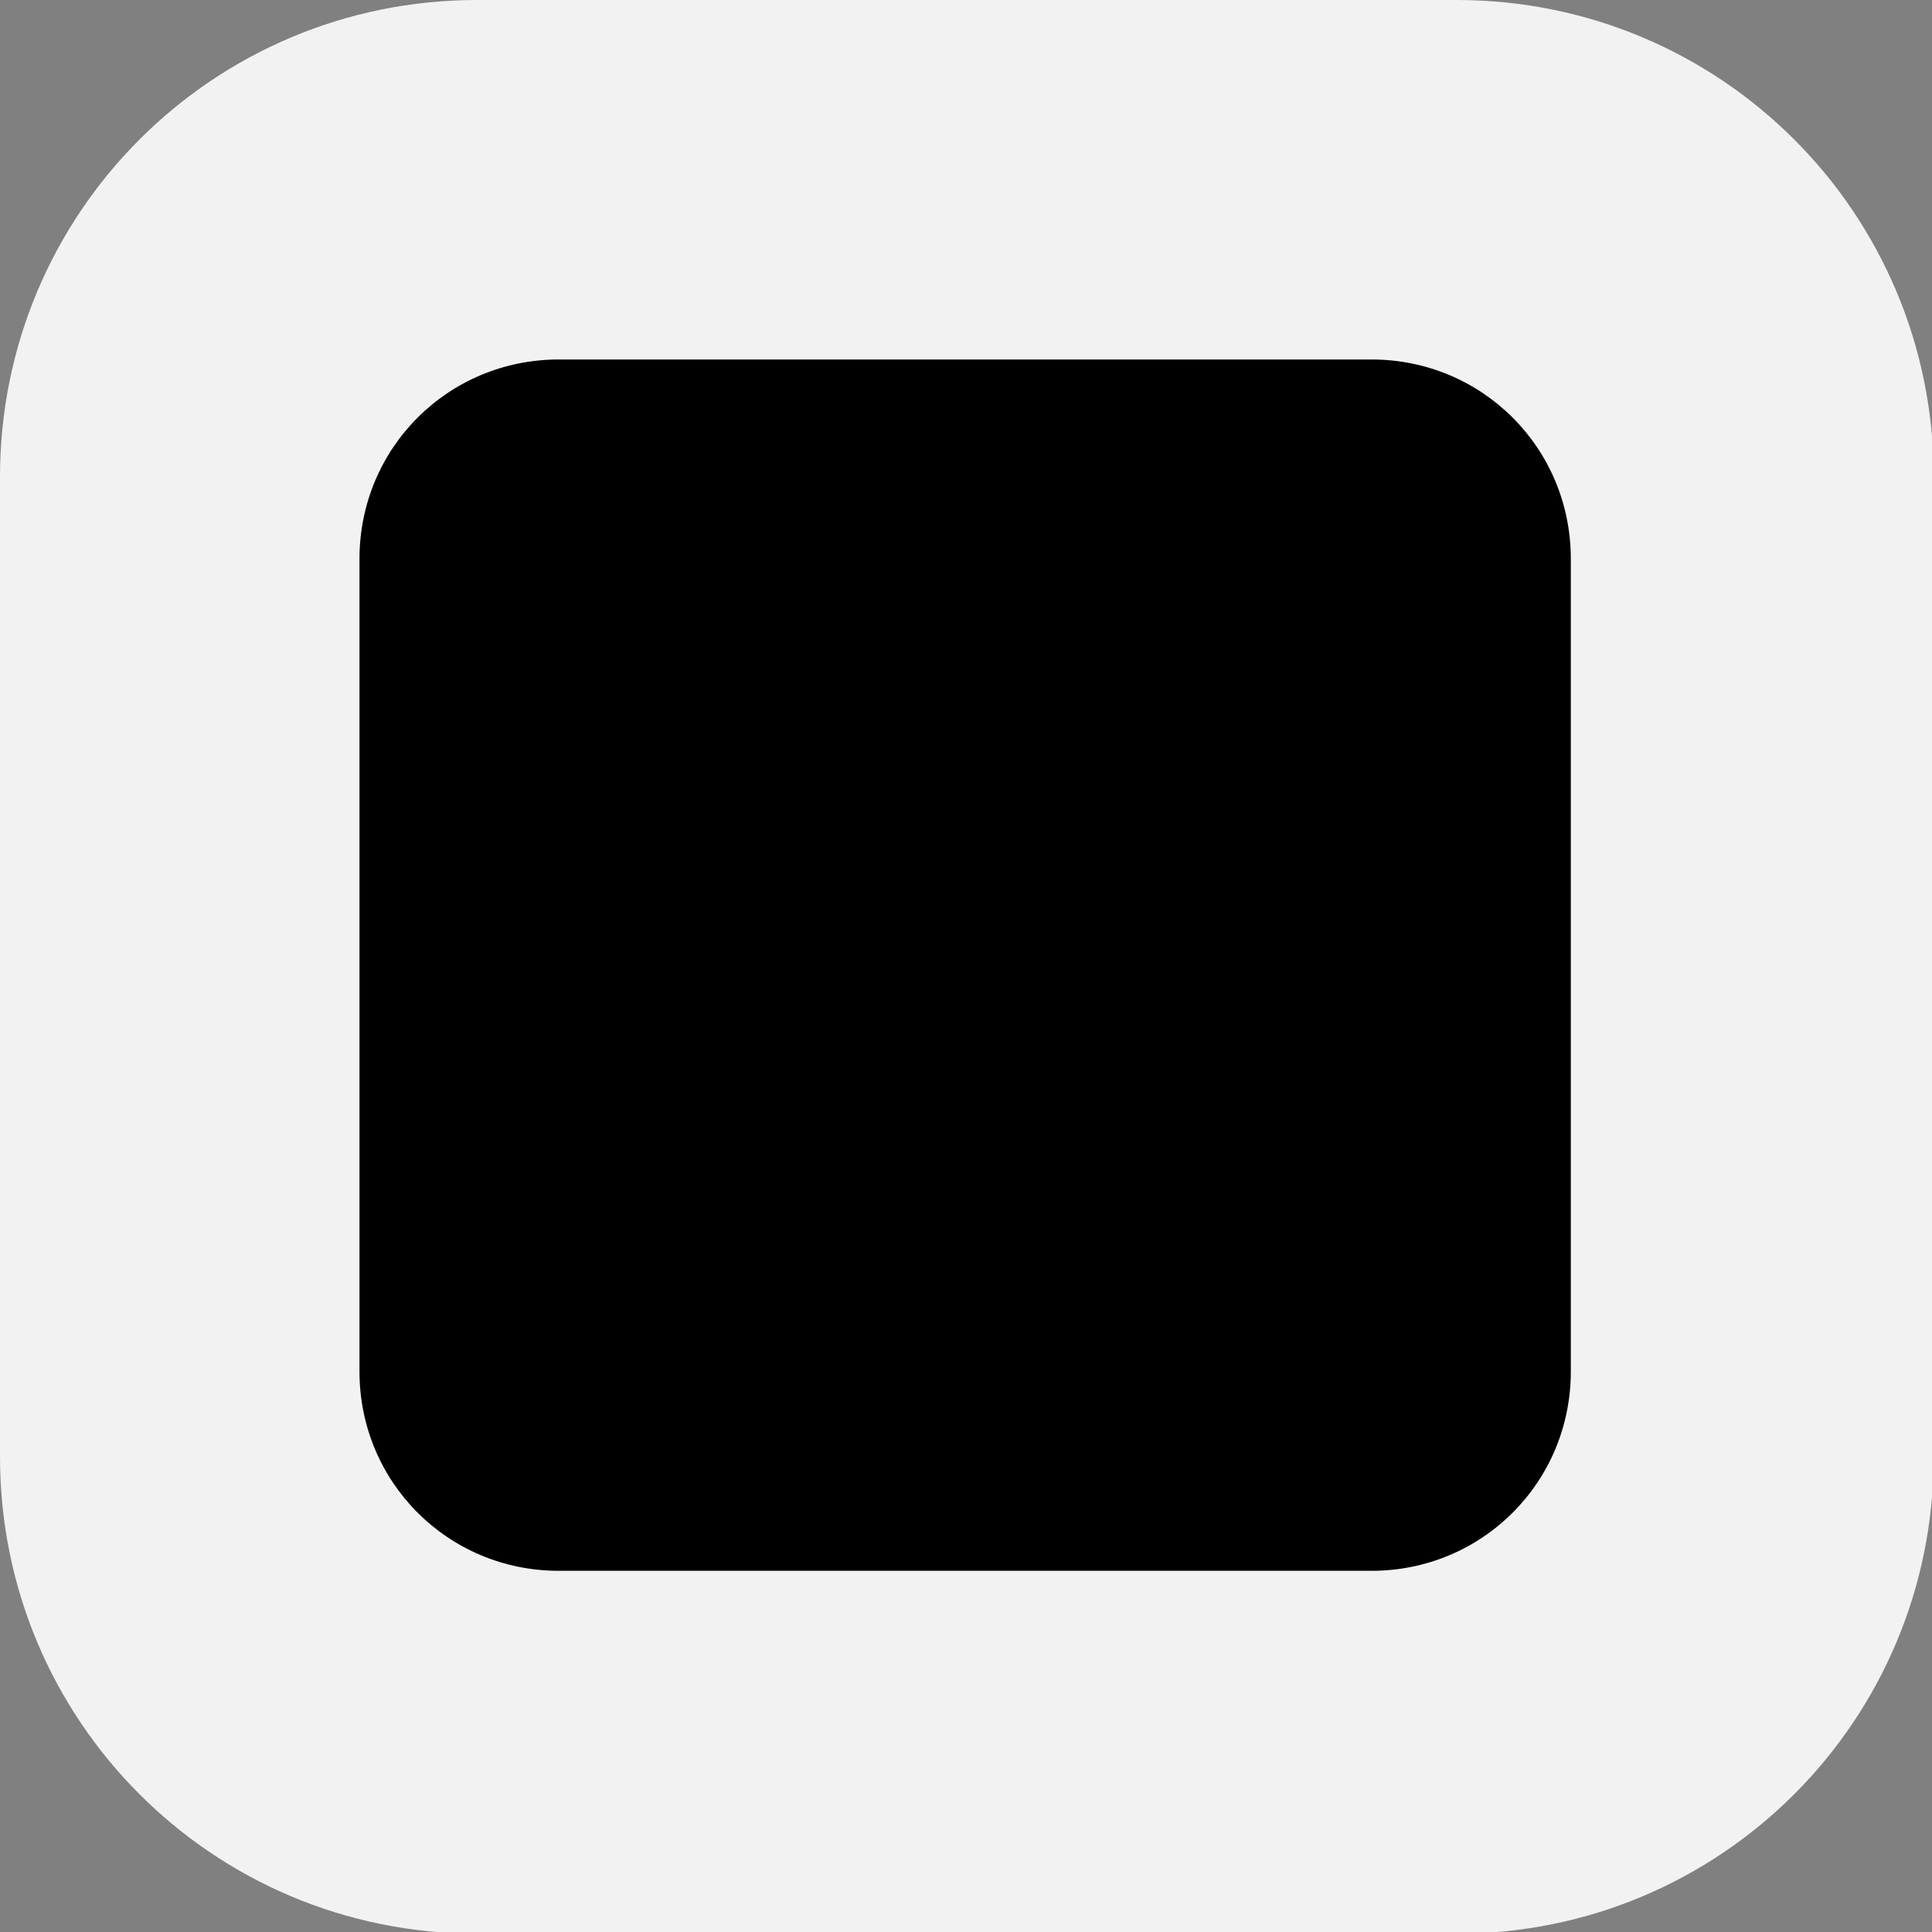
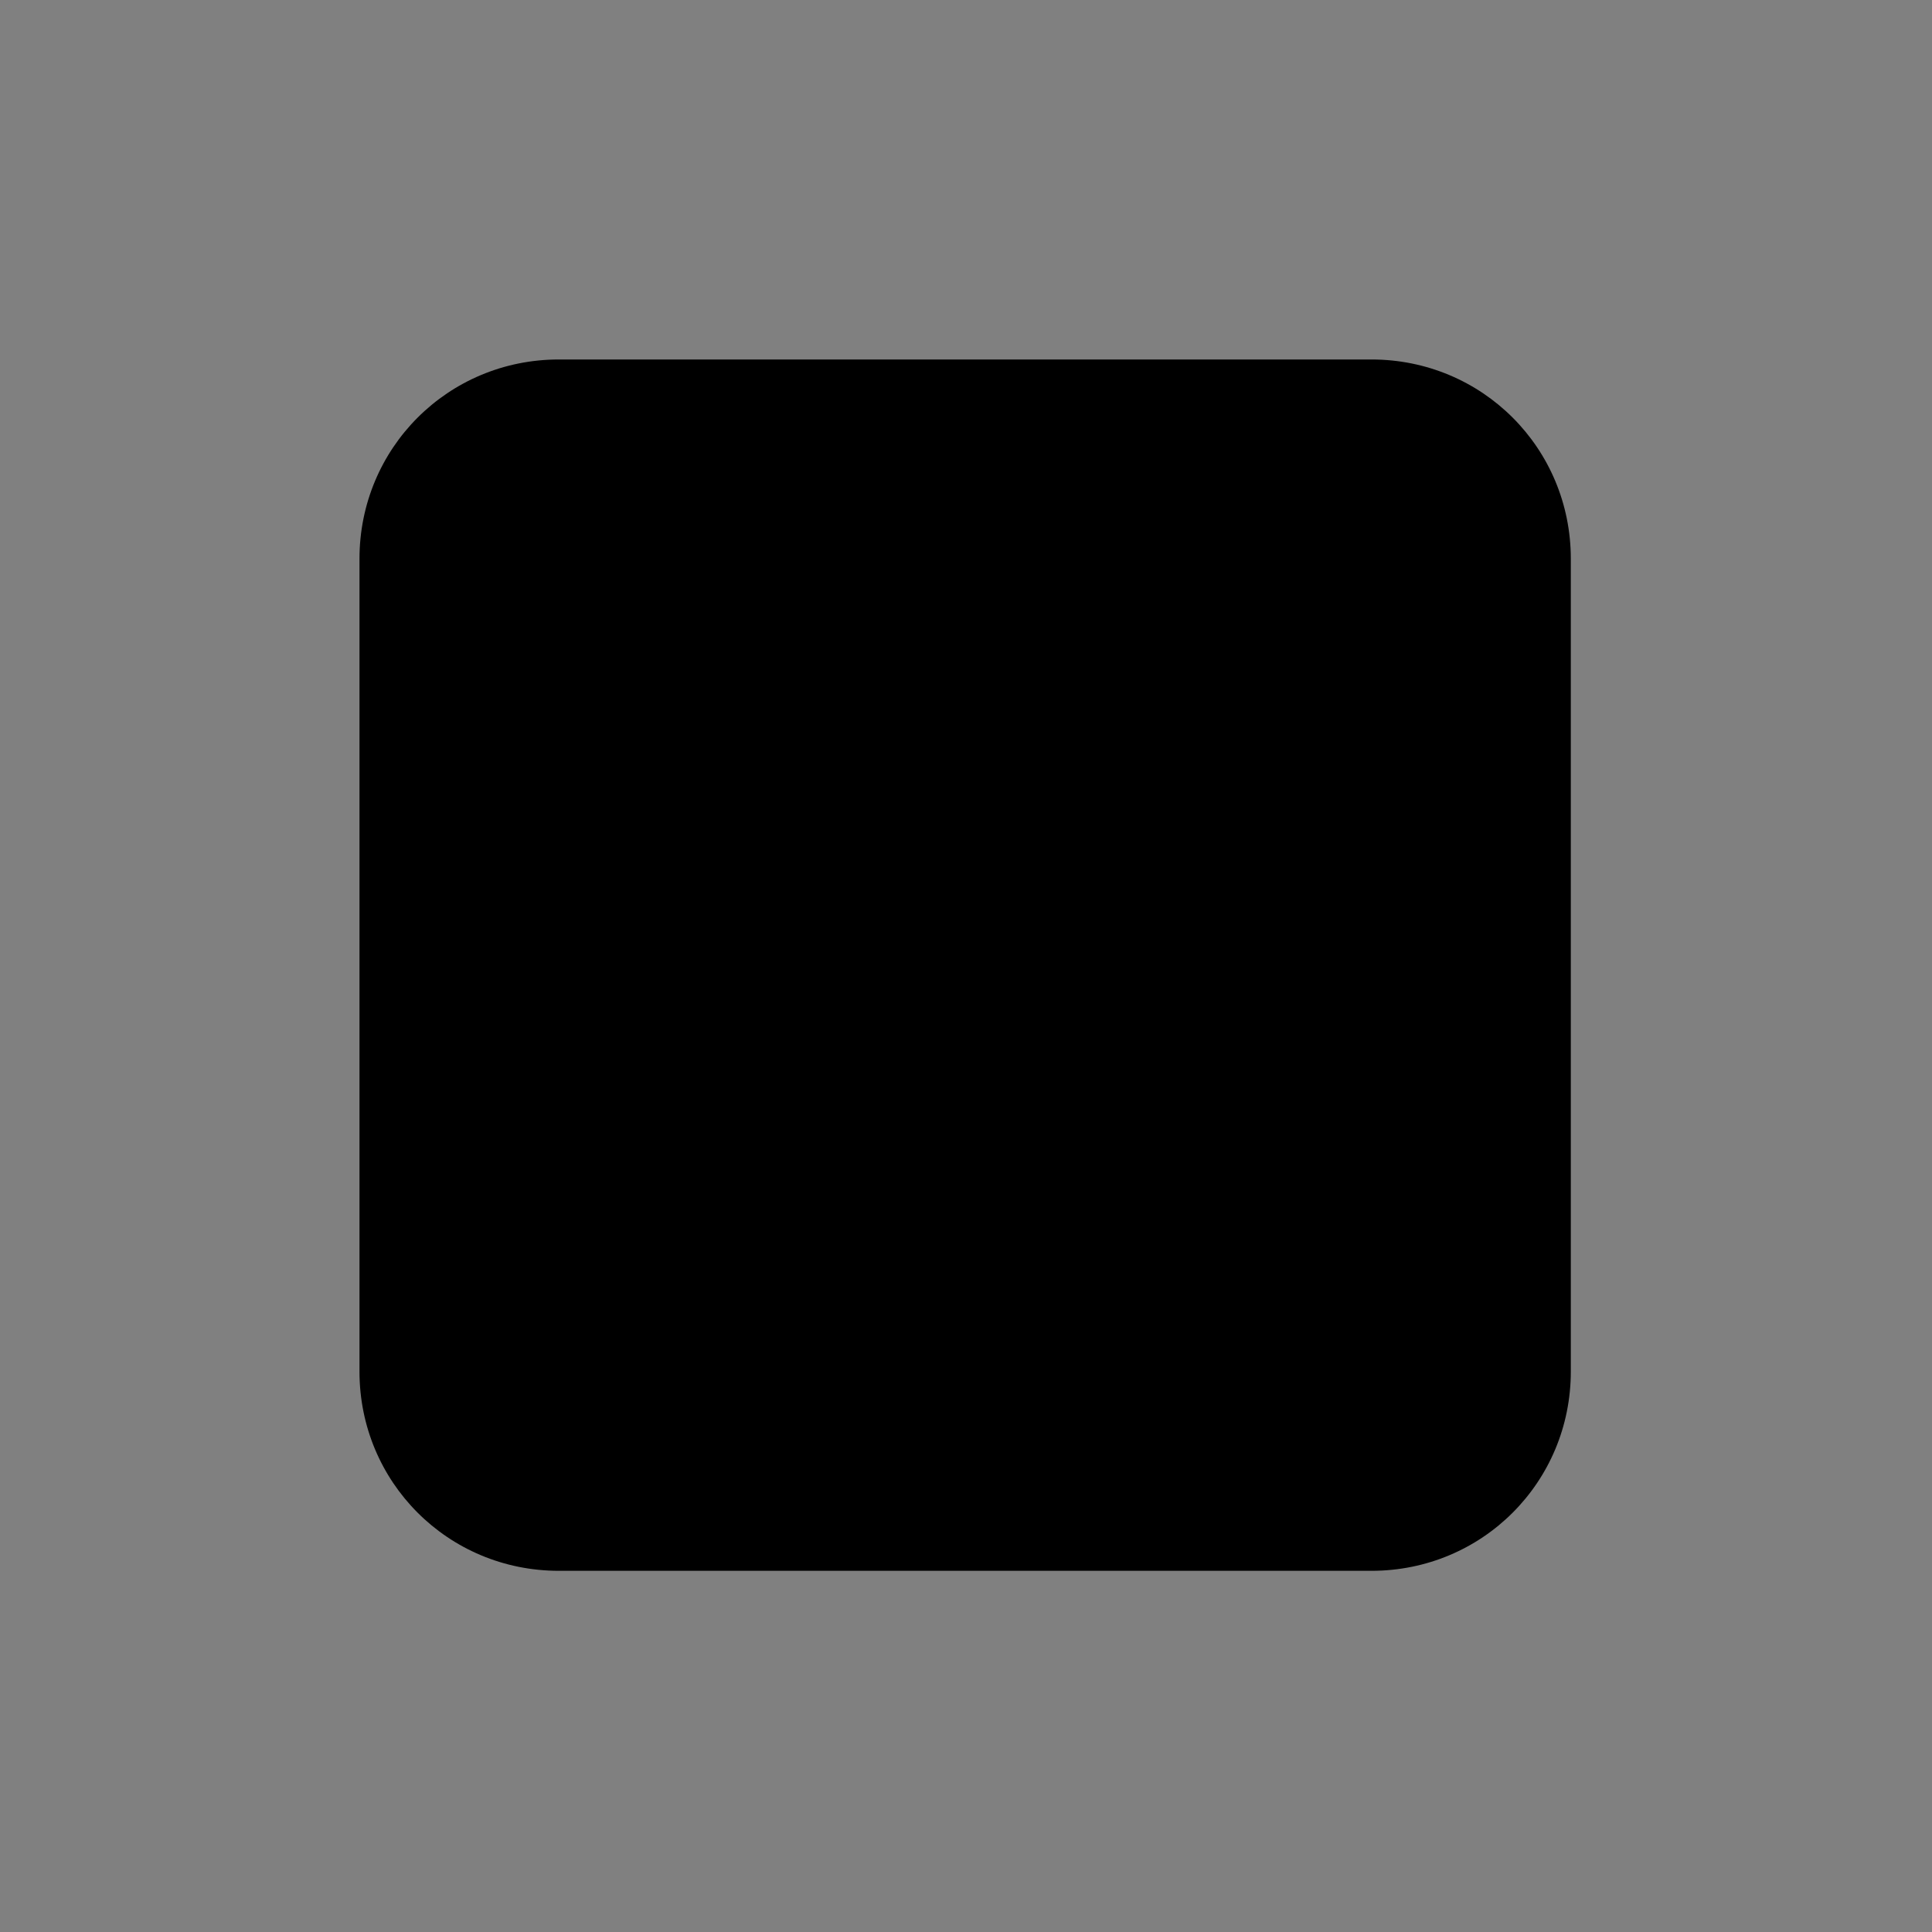
<svg xmlns="http://www.w3.org/2000/svg" version="1.1" id="Layer_1" x="0px" y="0px" viewBox="0 0 113.4 113.4" style="enable-background:new 0 0 113.4 113.4;" xml:space="preserve">
  <rect x="0" y="0" width="113.4" height="113.4" fill="#808080" stroke="none" />
  <style type="text/css">
	.st0{fill:#F2F2F2;}
</style>
-   <path class="st0" d="M28,0h57.5c15.5,0,28,12.5,28,28v57.5c0,15.5-12.5,28-28,28H28c-15.5,0-28-12.5-28-28V28C0,12.5,12.5,0,28,0z" />
  <path d="M32.8,21.1h47.7c6.5,0,11.7,5.2,11.7,11.7v47.7c0,6.5-5.2,11.7-11.7,11.7H32.8c-6.5,0-11.7-5.2-11.7-11.7V32.8  C21.1,26.3,26.3,21.1,32.8,21.1z" />
</svg>